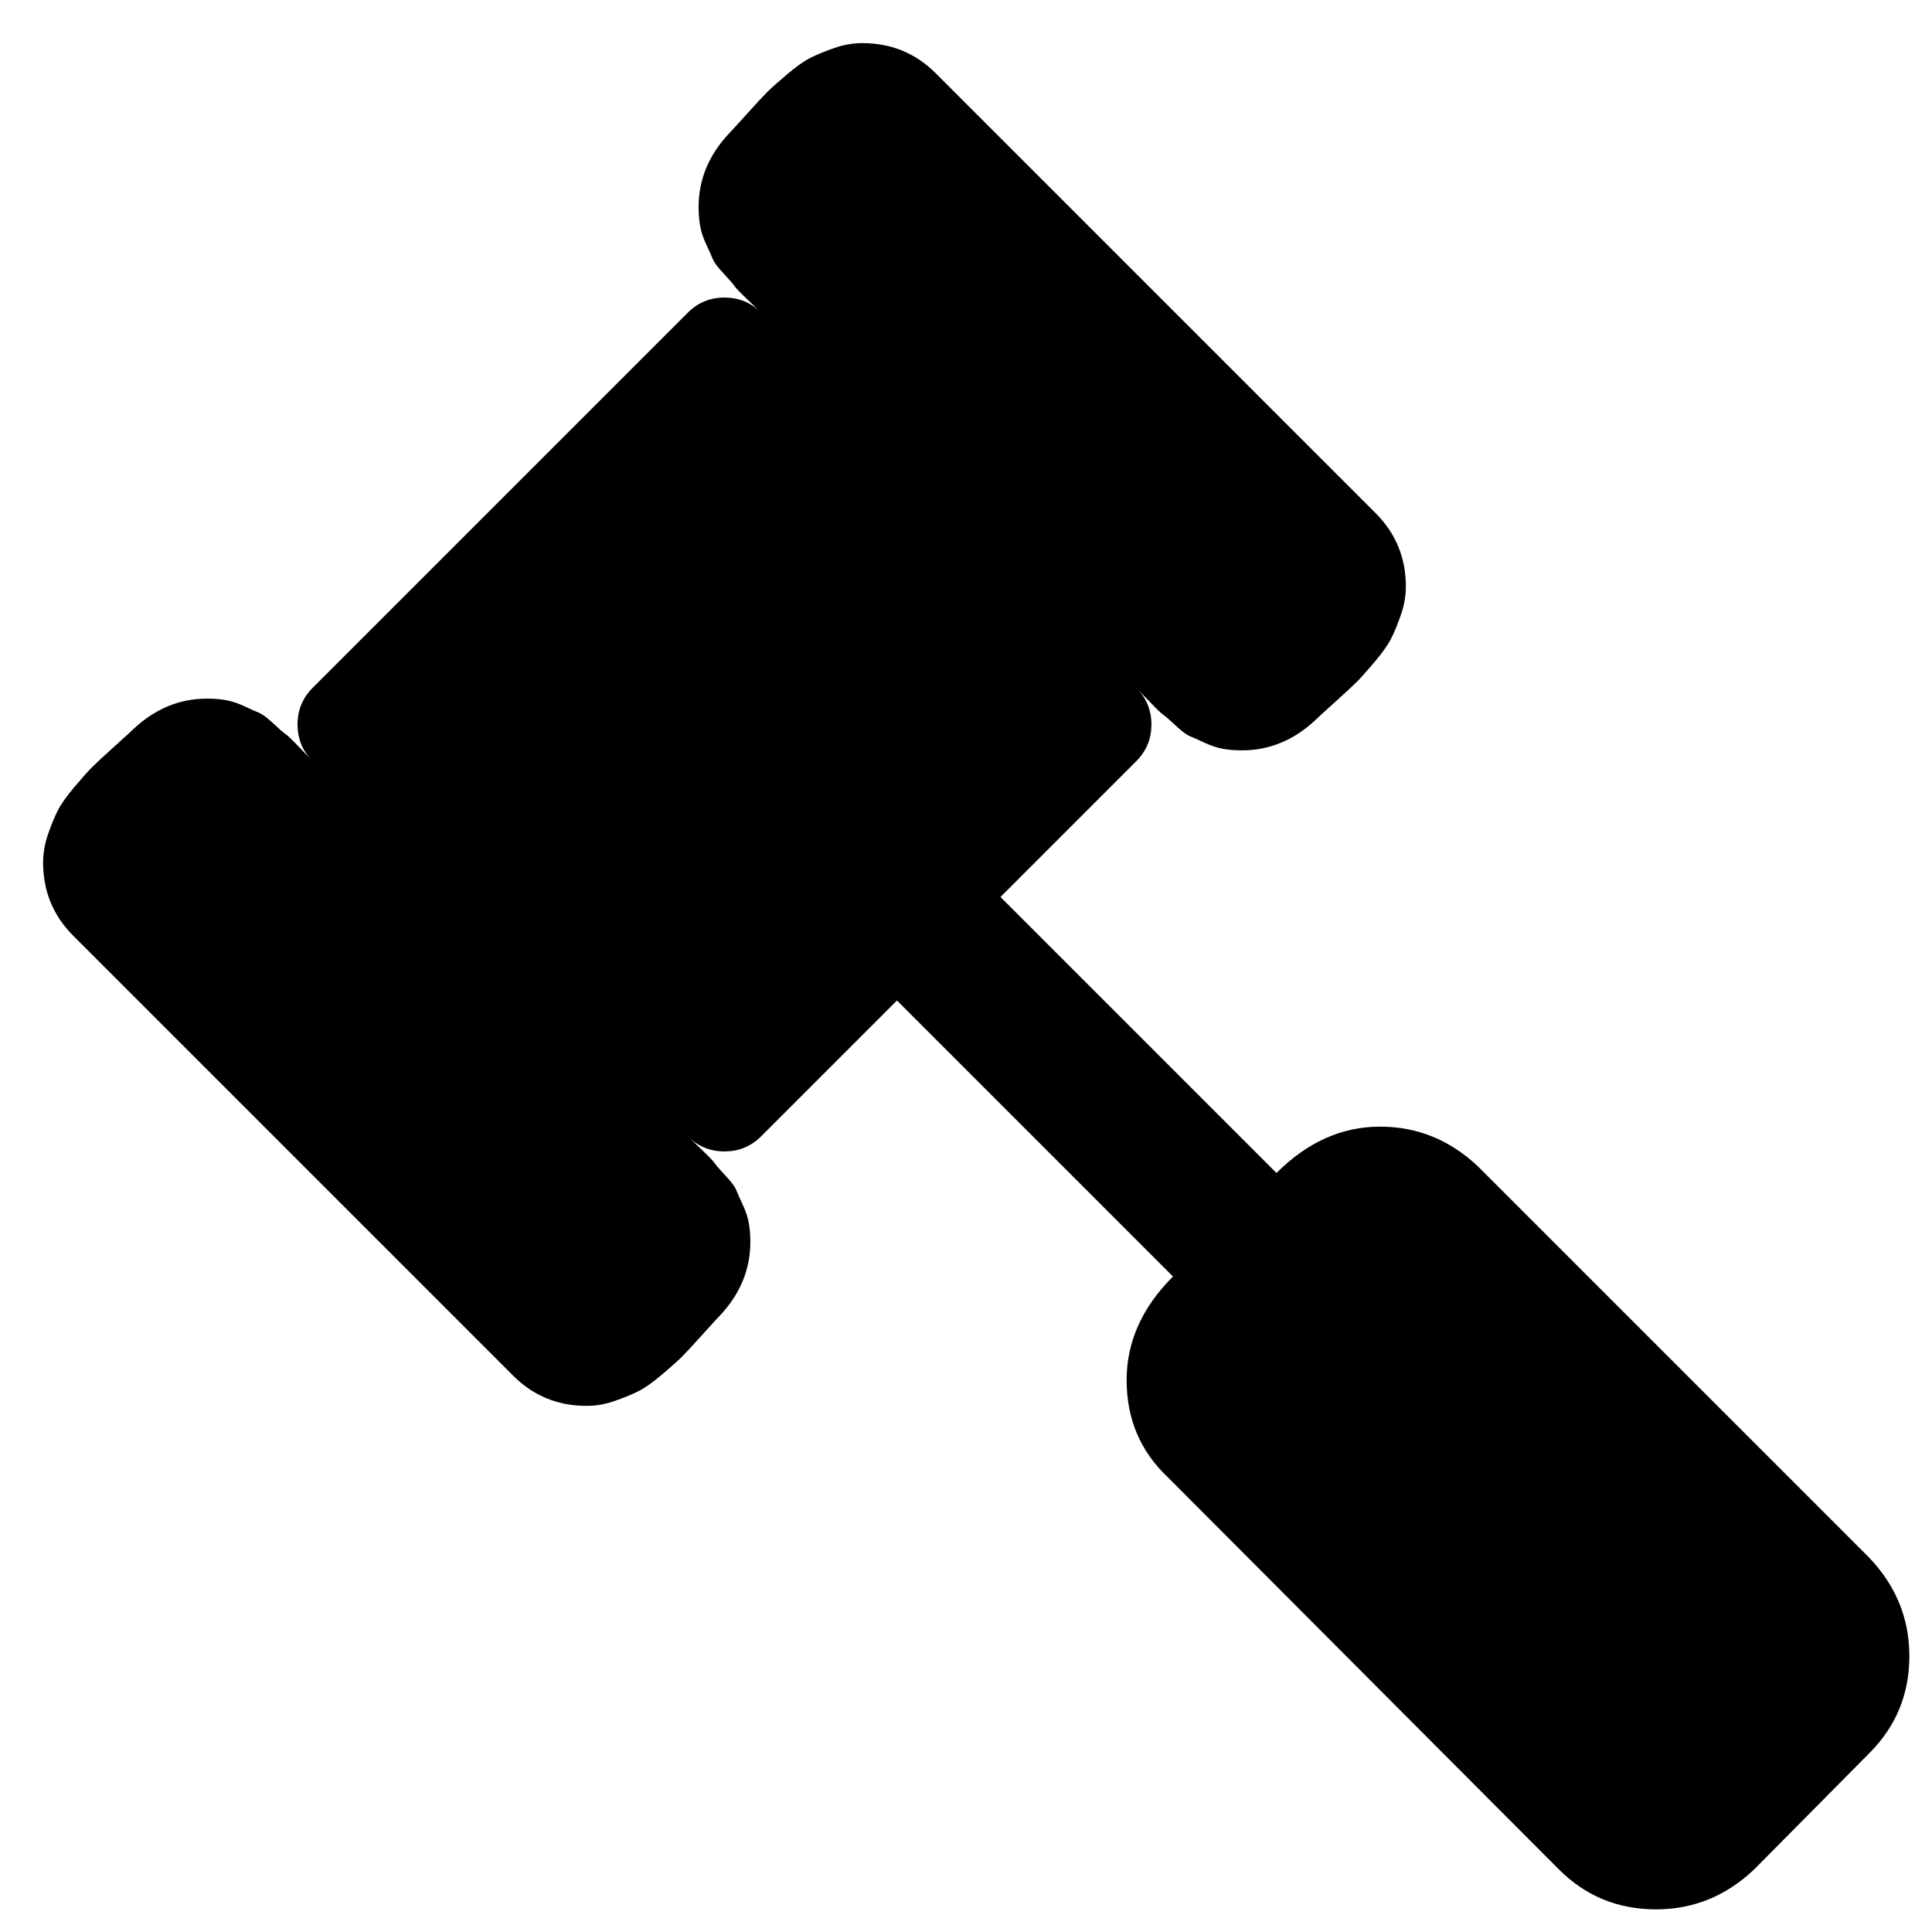
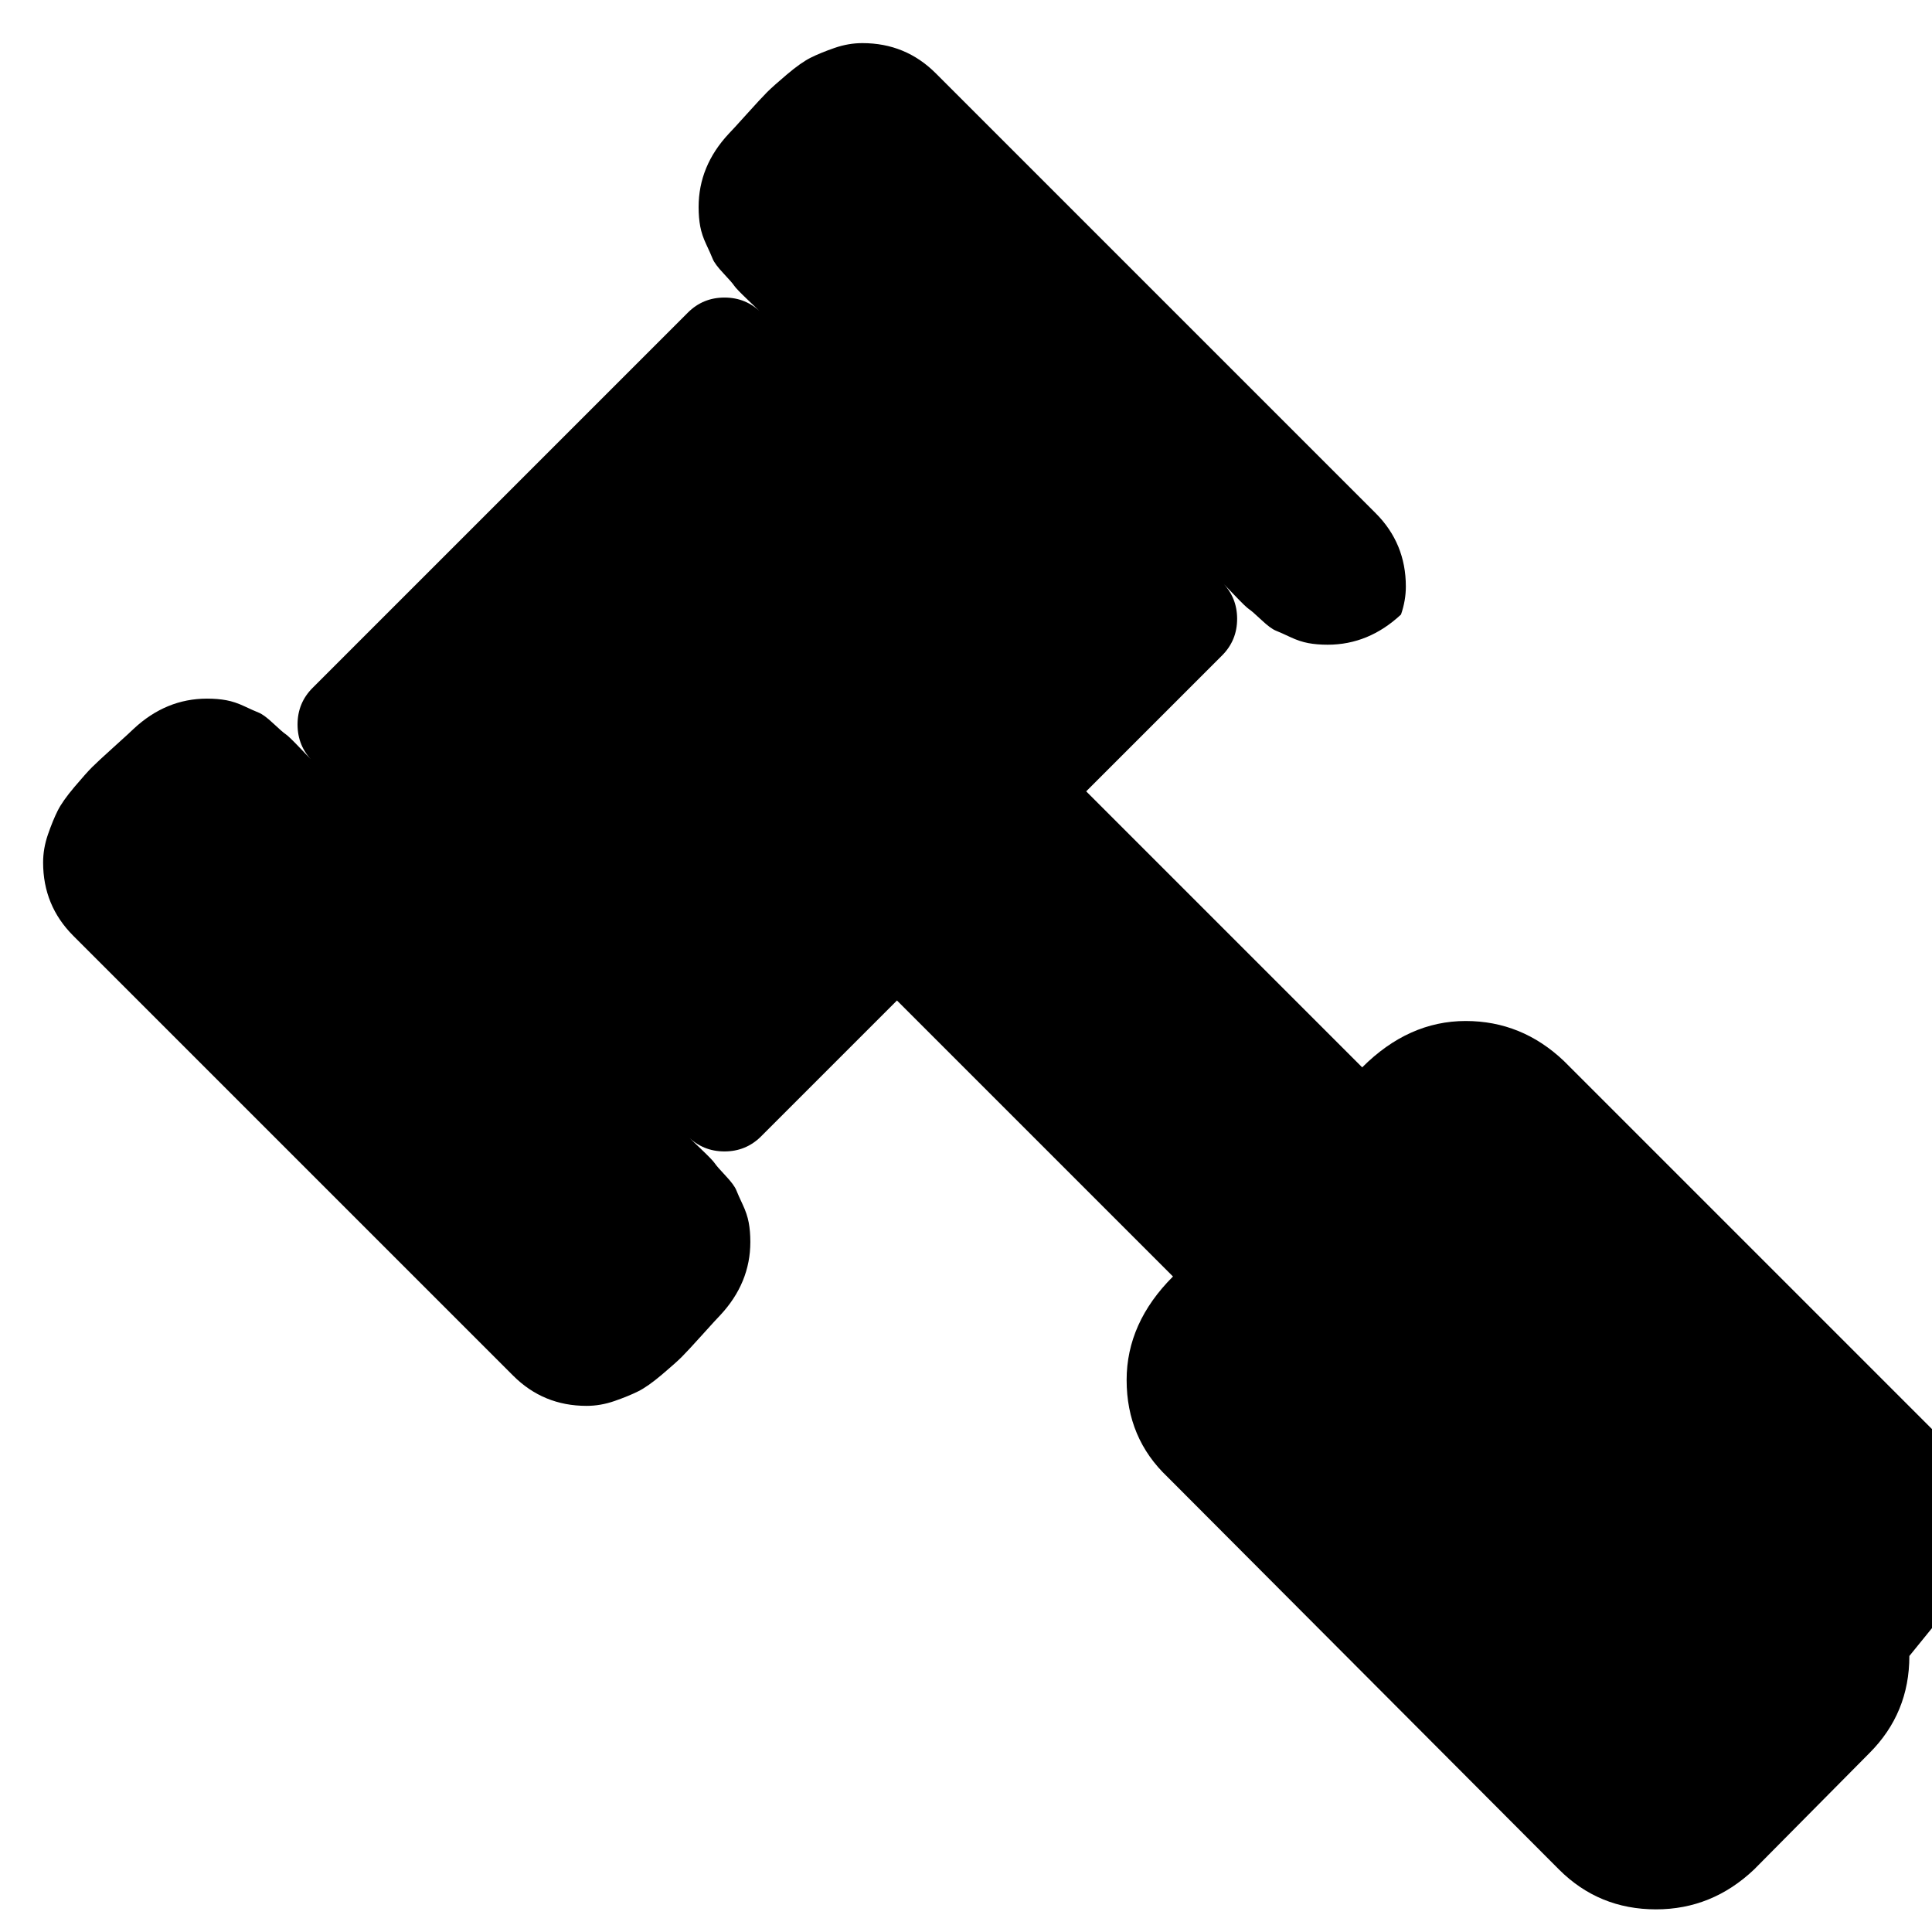
<svg xmlns="http://www.w3.org/2000/svg" version="1.1" width="128" height="128" viewBox="0 0 128 128">
  <title>legal</title>
-   <path d="M126.5 109.714q0 3.786-2.643 6.429l-7.643 7.714q-2.786 2.643-6.5 2.643-3.786 0-6.429-2.643l-25.929-26q-2.714-2.571-2.714-6.429 0-3.786 3.071-6.857l-18.286-18.286-9 9q-1 1-2.429 1t-2.429-1q0.143 0.143 0.893 0.857t0.893 0.929 0.714 0.821 0.714 0.964 0.429 0.964 0.393 1.179 0.107 1.286q0 2.714-2 4.857-0.214 0.214-1.179 1.286t-1.357 1.464-1.321 1.179-1.571 1.107-1.571 0.643-1.857 0.321q-2.857 0-4.857-2l-29.143-29.143q-2-2-2-4.857 0-0.929 0.321-1.857t0.643-1.571 1.107-1.571 1.179-1.321 1.464-1.357 1.286-1.179q2.143-2 4.857-2 0.714 0 1.286 0.107t1.179 0.393 0.964 0.429 0.964 0.714 0.821 0.714 0.929 0.893 0.857 0.893q-1-1-1-2.429t1-2.429l24.857-24.857q1-1 2.429-1t2.429 1q-0.143-0.143-0.893-0.857t-0.893-0.929-0.714-0.821-0.714-0.964-0.429-0.964-0.393-1.179-0.107-1.286q0-2.714 2-4.857 0.214-0.214 1.179-1.286t1.357-1.464 1.321-1.179 1.571-1.107 1.571-0.643 1.857-0.321q2.857 0 4.857 2l29.143 29.143q2 2 2 4.857 0 0.929-0.321 1.857t-0.643 1.571-1.107 1.571-1.179 1.321-1.464 1.357-1.286 1.179q-2.143 2-4.857 2-0.714 0-1.286-0.107t-1.179-0.393-0.964-0.429-0.964-0.714-0.821-0.714-0.929-0.893-0.857-0.893q1 1 1 2.429t-1 2.429l-9 9 18.286 18.286q3.071-3.071 6.857-3.071 3.714 0 6.5 2.643l25.929 25.929q2.643 2.786 2.643 6.5z" />
+   <path d="M126.5 109.714q0 3.786-2.643 6.429l-7.643 7.714q-2.786 2.643-6.5 2.643-3.786 0-6.429-2.643l-25.929-26q-2.714-2.571-2.714-6.429 0-3.786 3.071-6.857l-18.286-18.286-9 9q-1 1-2.429 1t-2.429-1q0.143 0.143 0.893 0.857t0.893 0.929 0.714 0.821 0.714 0.964 0.429 0.964 0.393 1.179 0.107 1.286q0 2.714-2 4.857-0.214 0.214-1.179 1.286t-1.357 1.464-1.321 1.179-1.571 1.107-1.571 0.643-1.857 0.321q-2.857 0-4.857-2l-29.143-29.143q-2-2-2-4.857 0-0.929 0.321-1.857t0.643-1.571 1.107-1.571 1.179-1.321 1.464-1.357 1.286-1.179q2.143-2 4.857-2 0.714 0 1.286 0.107t1.179 0.393 0.964 0.429 0.964 0.714 0.821 0.714 0.929 0.893 0.857 0.893q-1-1-1-2.429t1-2.429l24.857-24.857q1-1 2.429-1t2.429 1q-0.143-0.143-0.893-0.857t-0.893-0.929-0.714-0.821-0.714-0.964-0.429-0.964-0.393-1.179-0.107-1.286q0-2.714 2-4.857 0.214-0.214 1.179-1.286t1.357-1.464 1.321-1.179 1.571-1.107 1.571-0.643 1.857-0.321q2.857 0 4.857 2l29.143 29.143q2 2 2 4.857 0 0.929-0.321 1.857q-2.143 2-4.857 2-0.714 0-1.286-0.107t-1.179-0.393-0.964-0.429-0.964-0.714-0.821-0.714-0.929-0.893-0.857-0.893q1 1 1 2.429t-1 2.429l-9 9 18.286 18.286q3.071-3.071 6.857-3.071 3.714 0 6.5 2.643l25.929 25.929q2.643 2.786 2.643 6.5z" />
</svg>